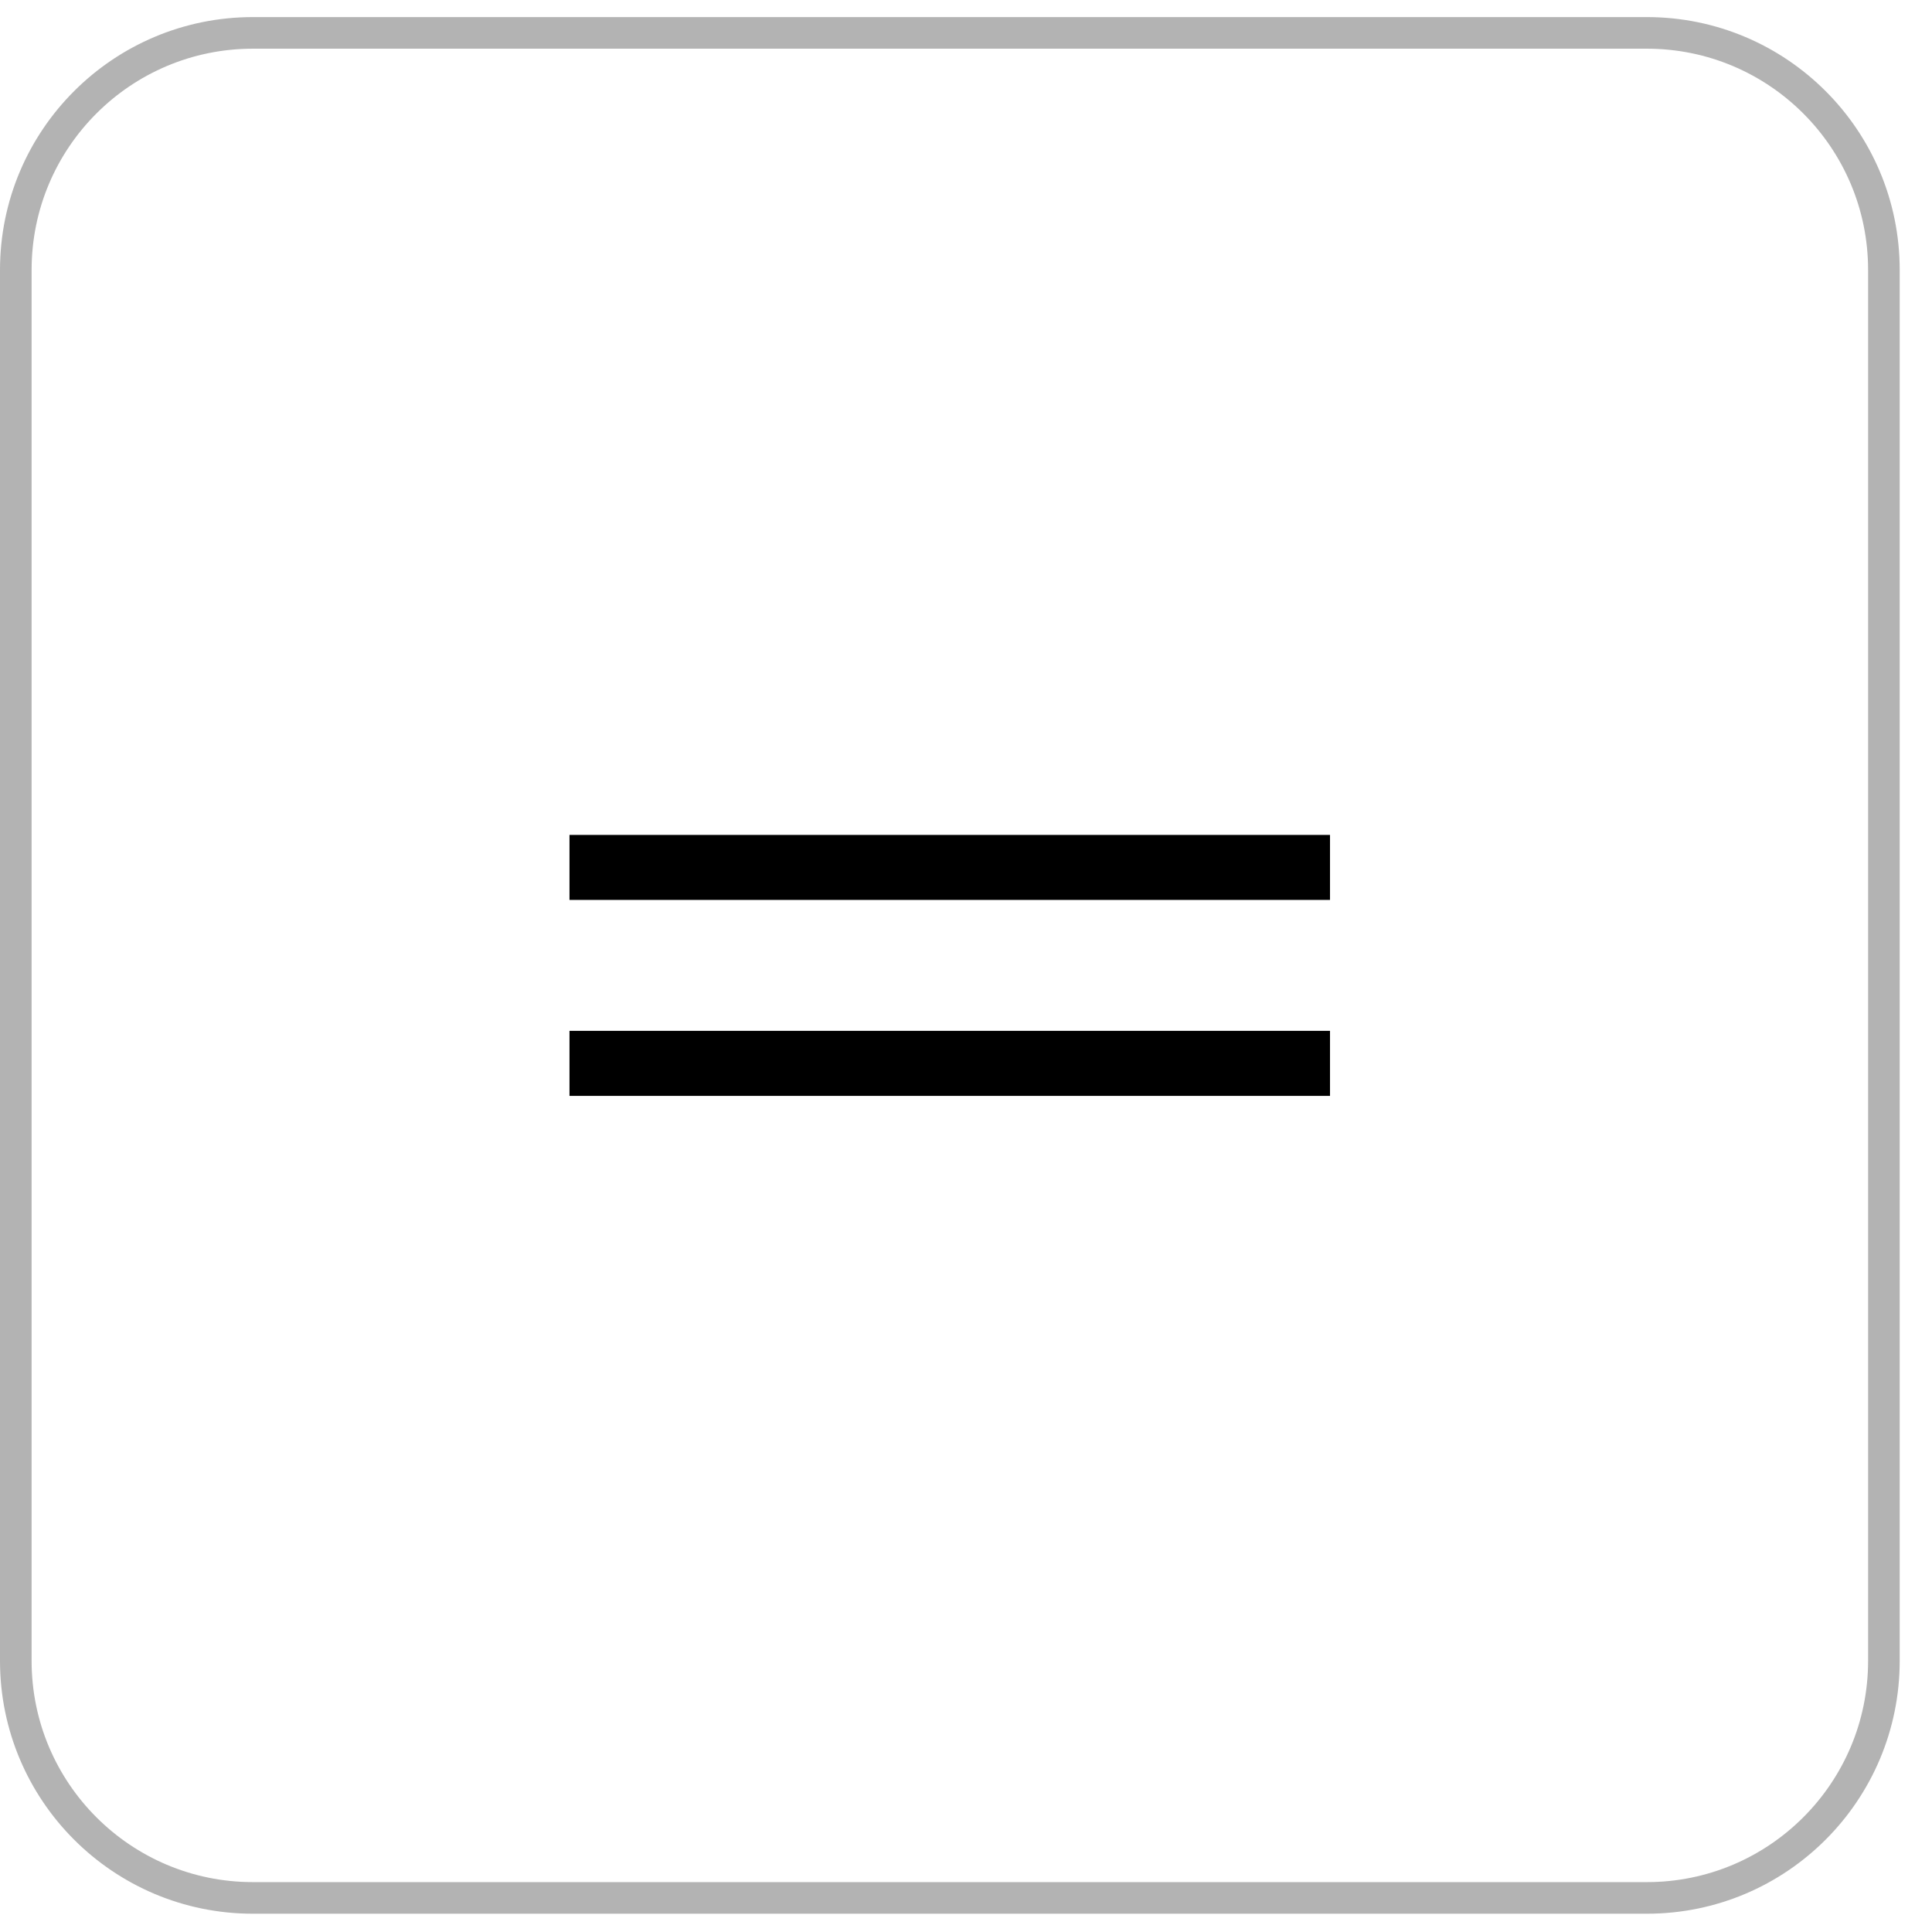
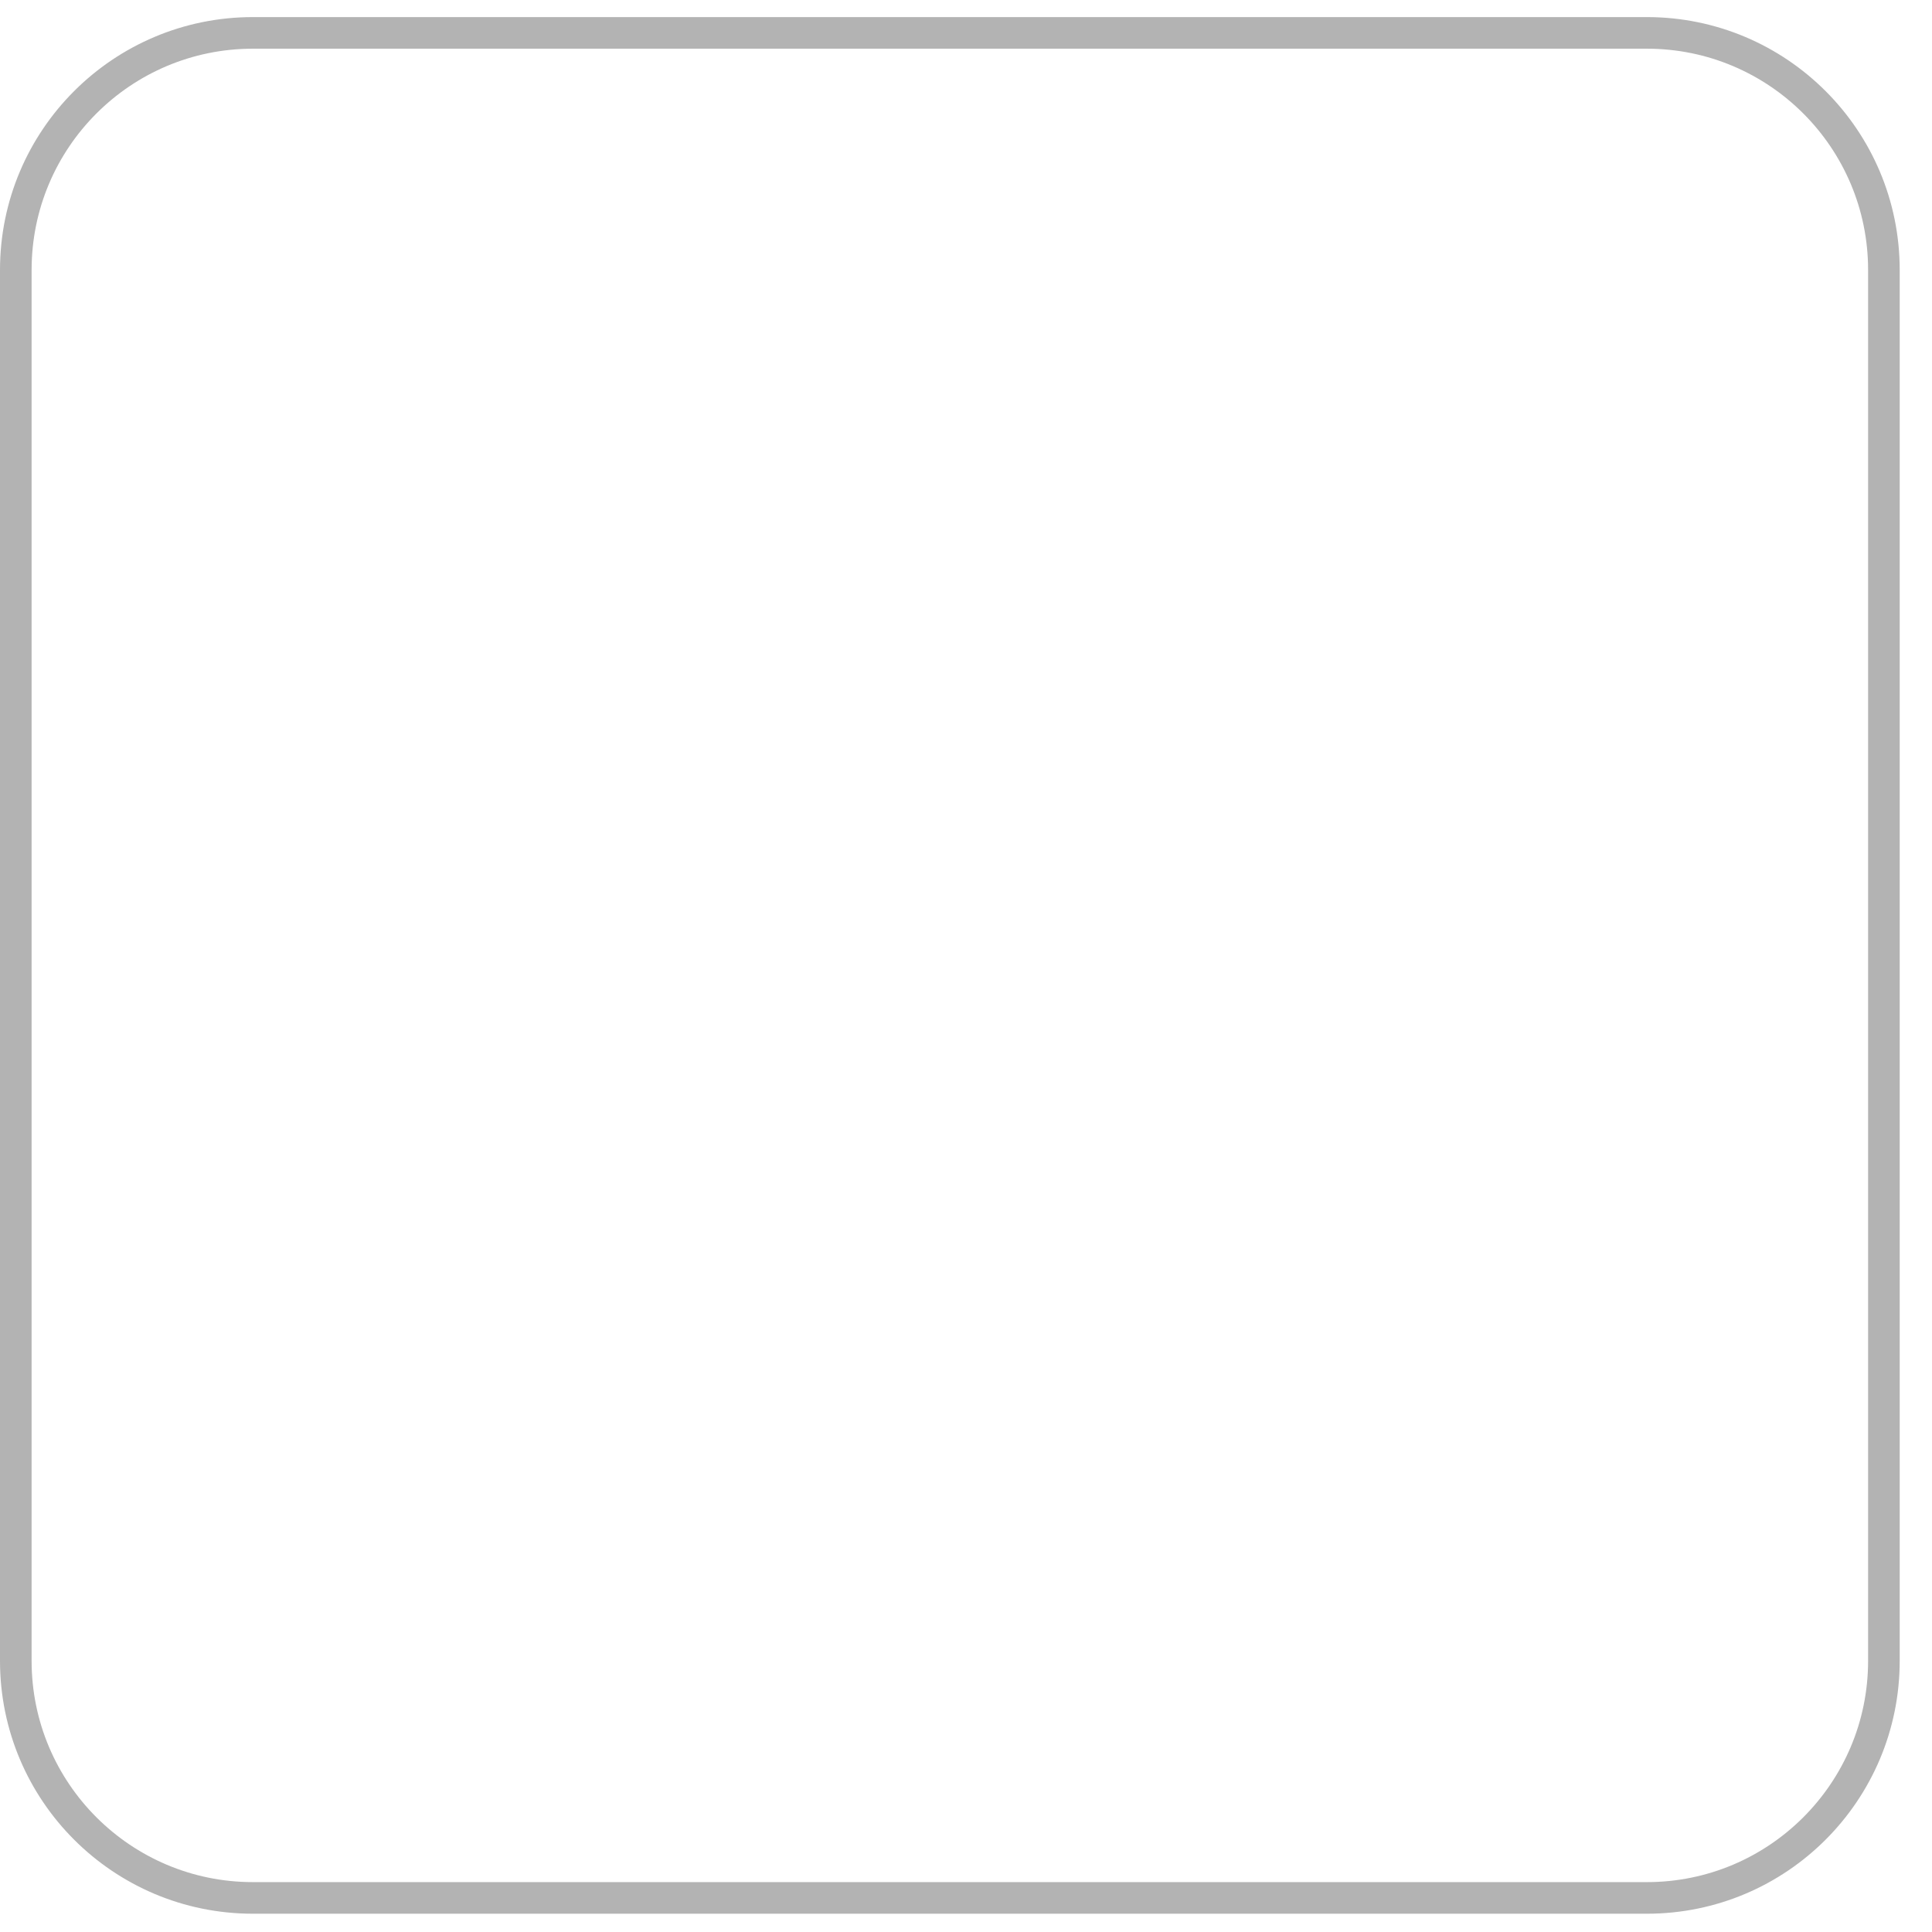
<svg xmlns="http://www.w3.org/2000/svg" width="39" height="39" viewBox="0 0 39 39" fill="none">
  <g clip-path="url(#clip0_2_2)">
    <g filter="url(#filter0_f_2_2)">
-       <path d="M33.244 0.345H5.105C2.285 0.345 0 2.63 0 5.45V33.526C0 36.345 2.285 38.631 5.105 38.631H33.244C36.063 38.631 38.348 36.345 38.348 33.526V5.45C38.348 2.63 36.063 0.345 33.244 0.345Z" fill="white" fill-opacity="0.12" />
+       <path d="M33.244 0.345H5.105V33.526C0 36.345 2.285 38.631 5.105 38.631H33.244C36.063 38.631 38.348 36.345 38.348 33.526V5.45C38.348 2.63 36.063 0.345 33.244 0.345Z" fill="white" fill-opacity="0.12" />
      <path d="M33.244 0.664H5.105C2.462 0.664 0.319 2.806 0.319 5.45V33.526C0.319 36.169 2.462 38.312 5.105 38.312H33.244C35.887 38.312 38.029 36.169 38.029 33.526V5.45C38.029 2.806 35.887 0.664 33.244 0.664Z" stroke="black" stroke-opacity="0.3" stroke-width="0.638" />
    </g>
-     <path d="M26.848 16.854H11.496V18.166H26.848V16.854Z" fill="black" />
-     <path d="M26.848 20.809H11.496V22.122H26.848V20.809Z" fill="black" />
  </g>
  <defs>
    <filter id="filter0_f_2_2" x="-1.5" y="-1.155" width="41.348" height="41.286" filterUnits="userSpaceOnUse" color-interpolation-filters="sRGB">
      <feGaussianBlur stdDeviation="0.75" />
    </filter>
    <clipPath id="clip0_2_2">
      <rect width="39" height="39" fill="white" />
    </clipPath>
  </defs>
</svg>